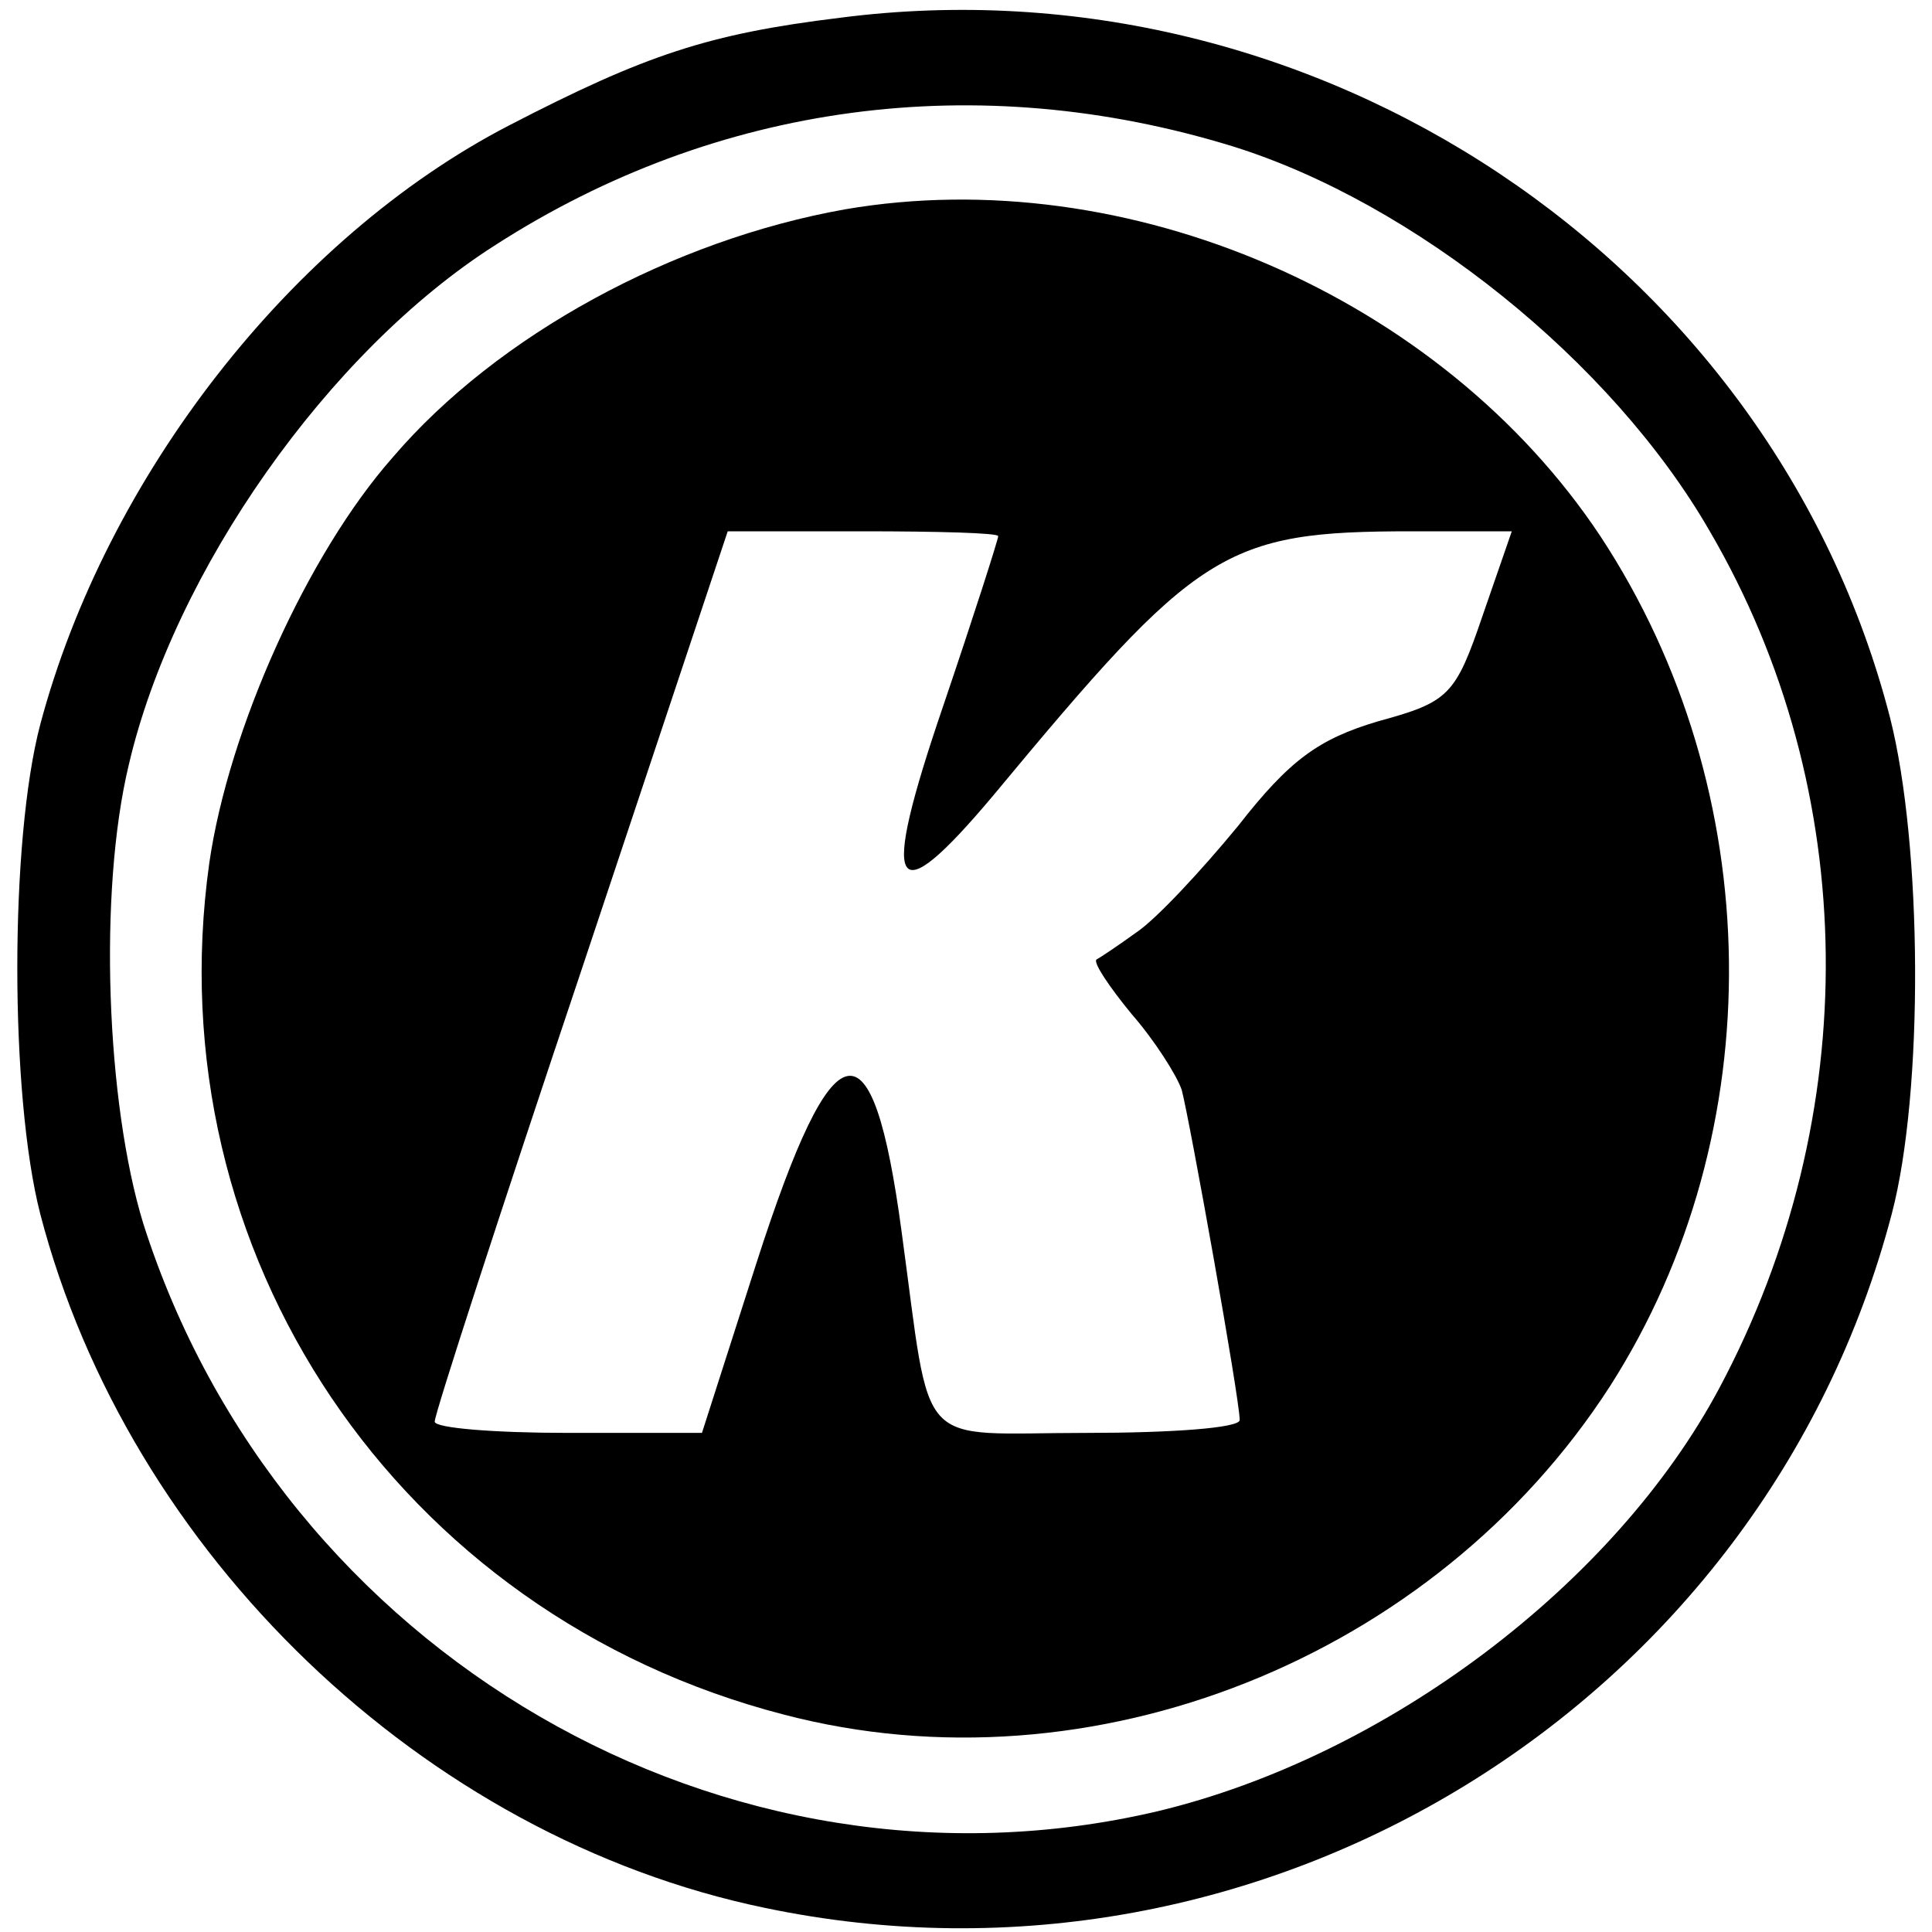
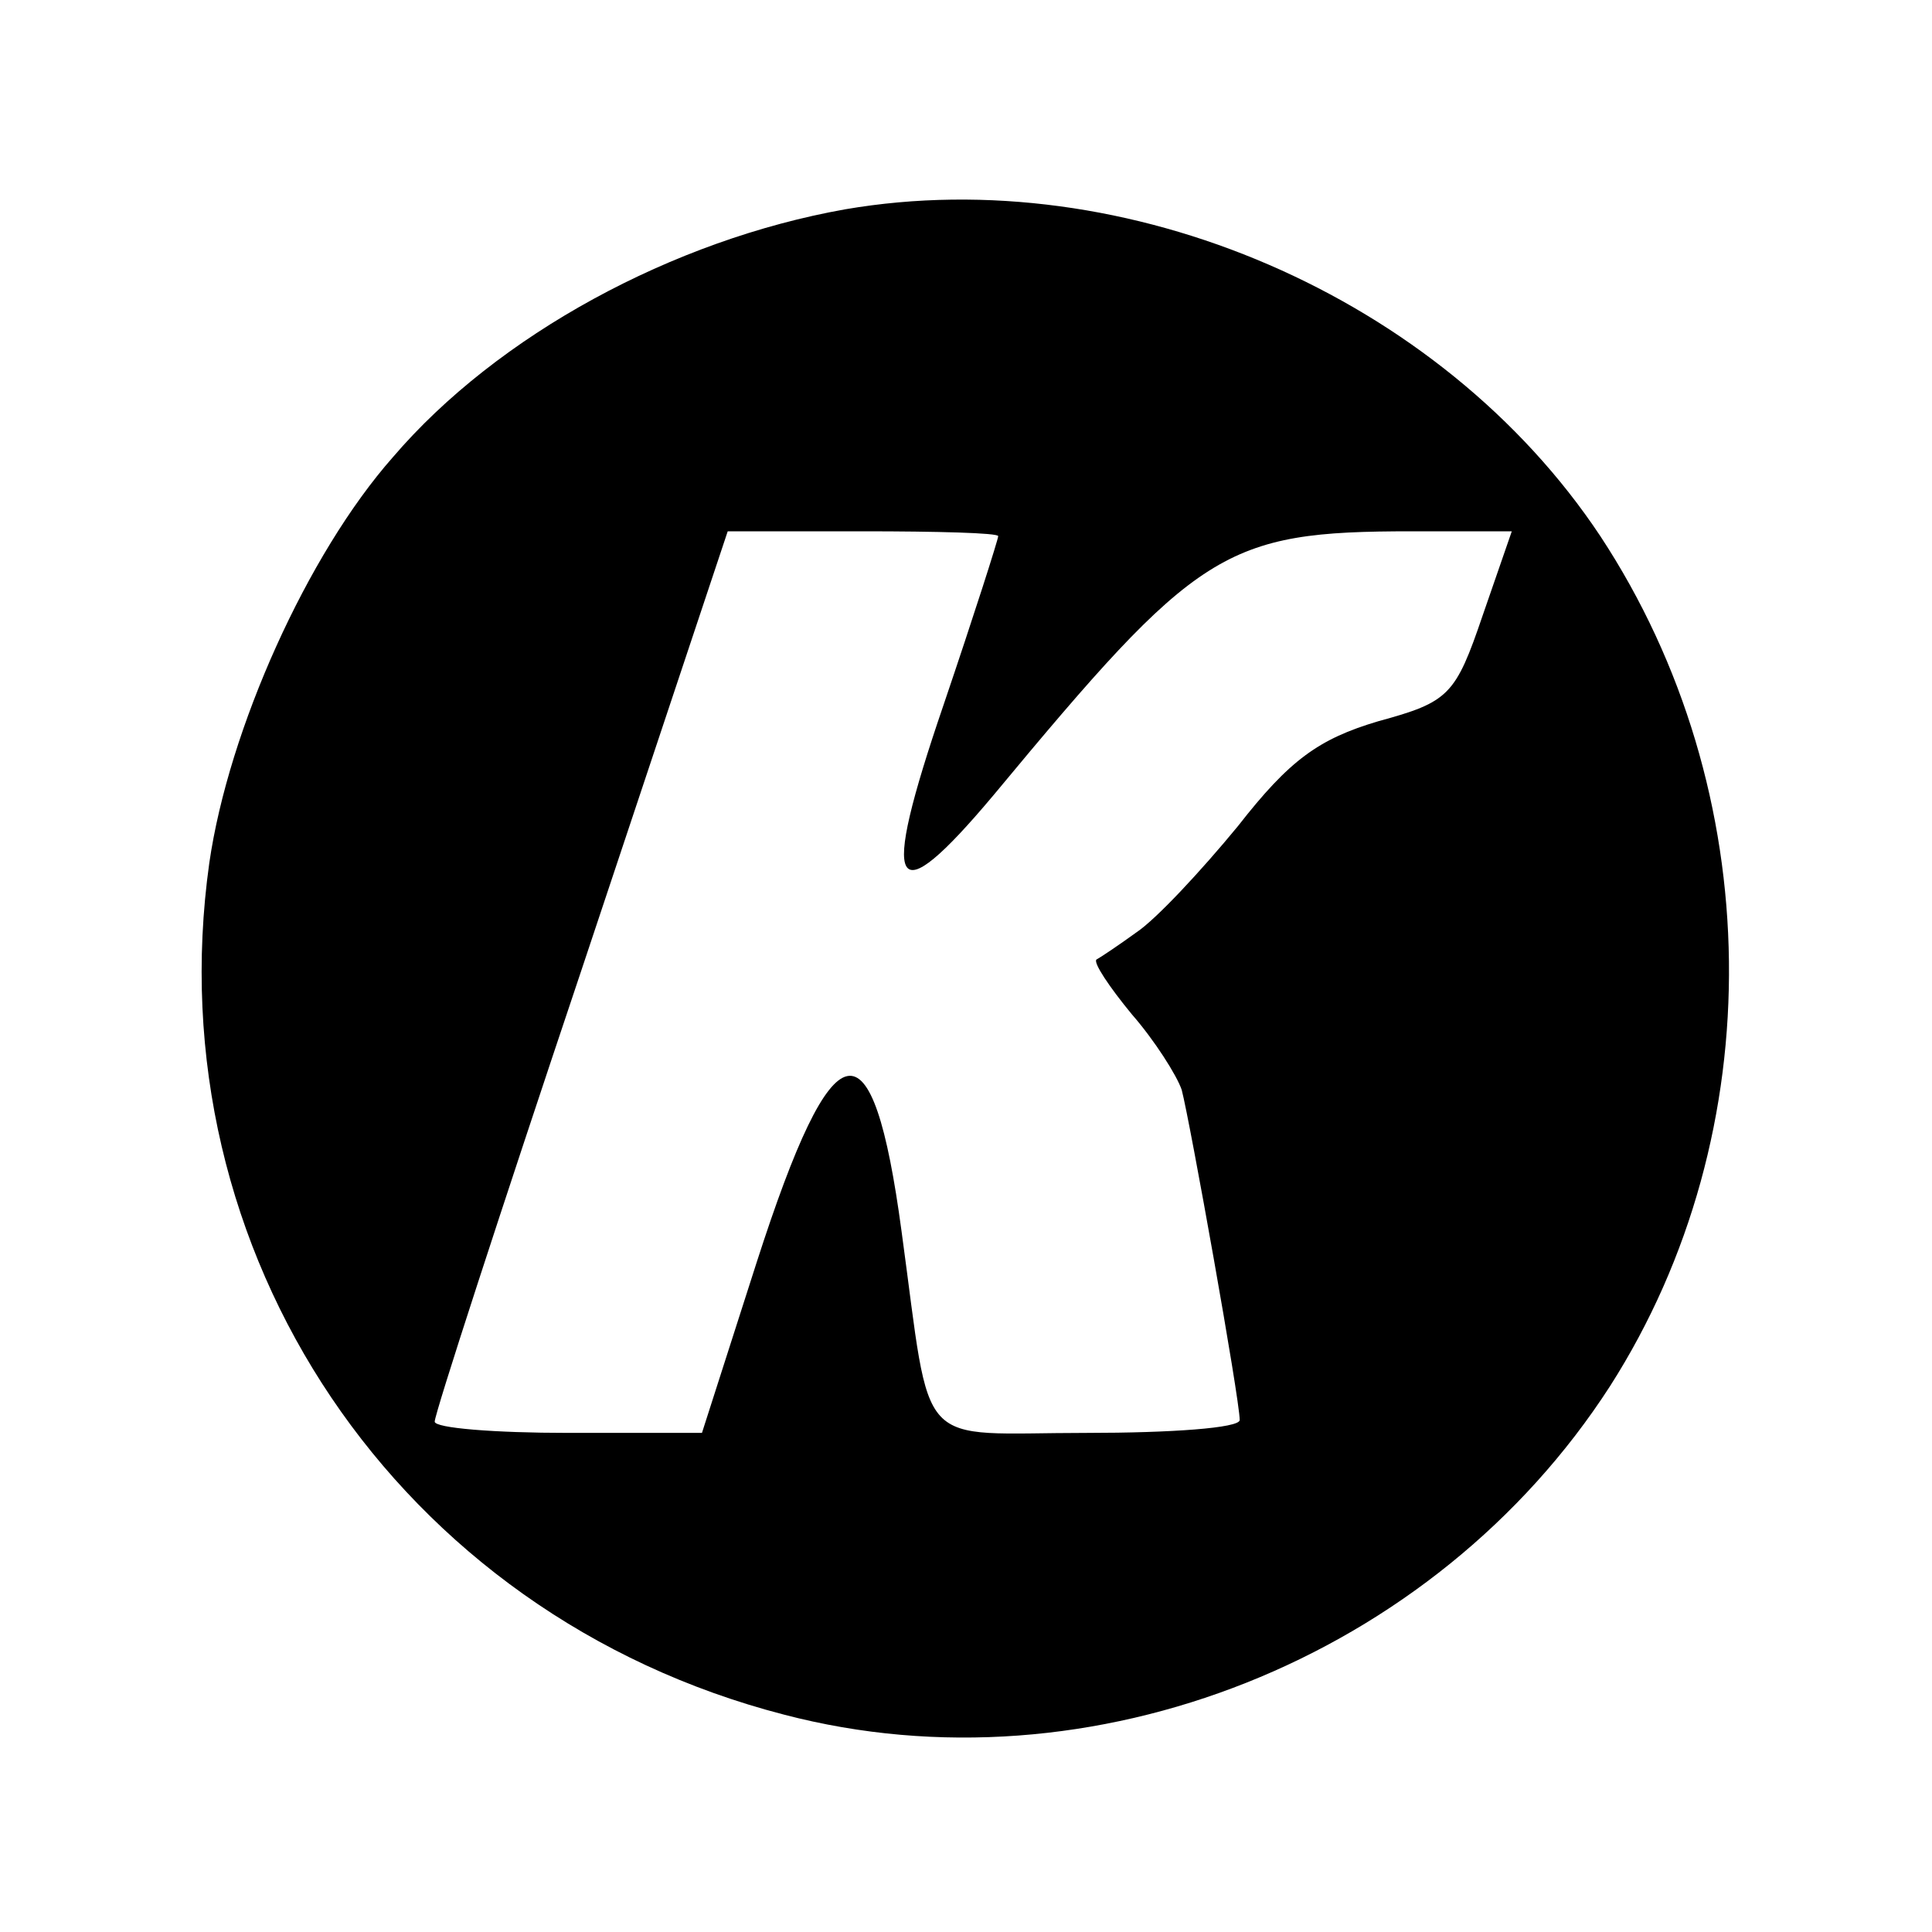
<svg xmlns="http://www.w3.org/2000/svg" version="1.0" width="120pt" height="120pt" viewBox="0 0 120 120" preserveAspectRatio="xMidYMid meet">
  <g transform="translate(0,120) scale(0.1,-0.1)" fill="#000000" stroke="none">
-     <path d="M522 1189 c-82 -10 -121 -23 -206 -67 -135 -70 -250 -218 -291 -372 -19 -72 -19 -230 0 -304 55 -211 238 -387 450 -431 310 -65 620 126 700 431 20 76 19 229 -1 308 -73 284 -357 473 -652 435z m244 -80 c112 -35 235 -133 296 -239 94 -161 96 -363 6 -532 -65 -122 -207 -229 -349 -263 -268 -63 -545 98 -630 365 -23 75 -28 206 -9 285 28 120 124 257 228 323 137 88 299 110 458 61z" />
    <path d="M525 1070 c-107 -19 -216 -78 -281 -154 -53 -60 -102 -169 -114 -252 -34 -242 117 -467 357 -529 191 -50 404 35 513 204 101 158 98 370 -6 528 -99 149 -294 233 -469 203z m95 -203 c0 -2 -15 -49 -34 -105 -40 -117 -32 -131 31 -56 127 153 143 164 260 164 l62 0 -18 -52 c-17 -50 -21 -54 -65 -66 -37 -11 -55 -24 -87 -65 -23 -28 -51 -58 -63 -66 -11 -8 -23 -16 -25 -17 -2 -2 8 -17 22 -34 14 -16 28 -38 31 -47 5 -19 36 -192 36 -205 0 -5 -43 -8 -95 -8 -108 0 -96 -14 -115 125 -18 134 -42 130 -90 -19 l-34 -106 -83 0 c-46 0 -83 3 -83 7 0 5 41 131 91 280 l91 273 84 0 c46 0 84 -1 84 -3z" />
  </g>
</svg>